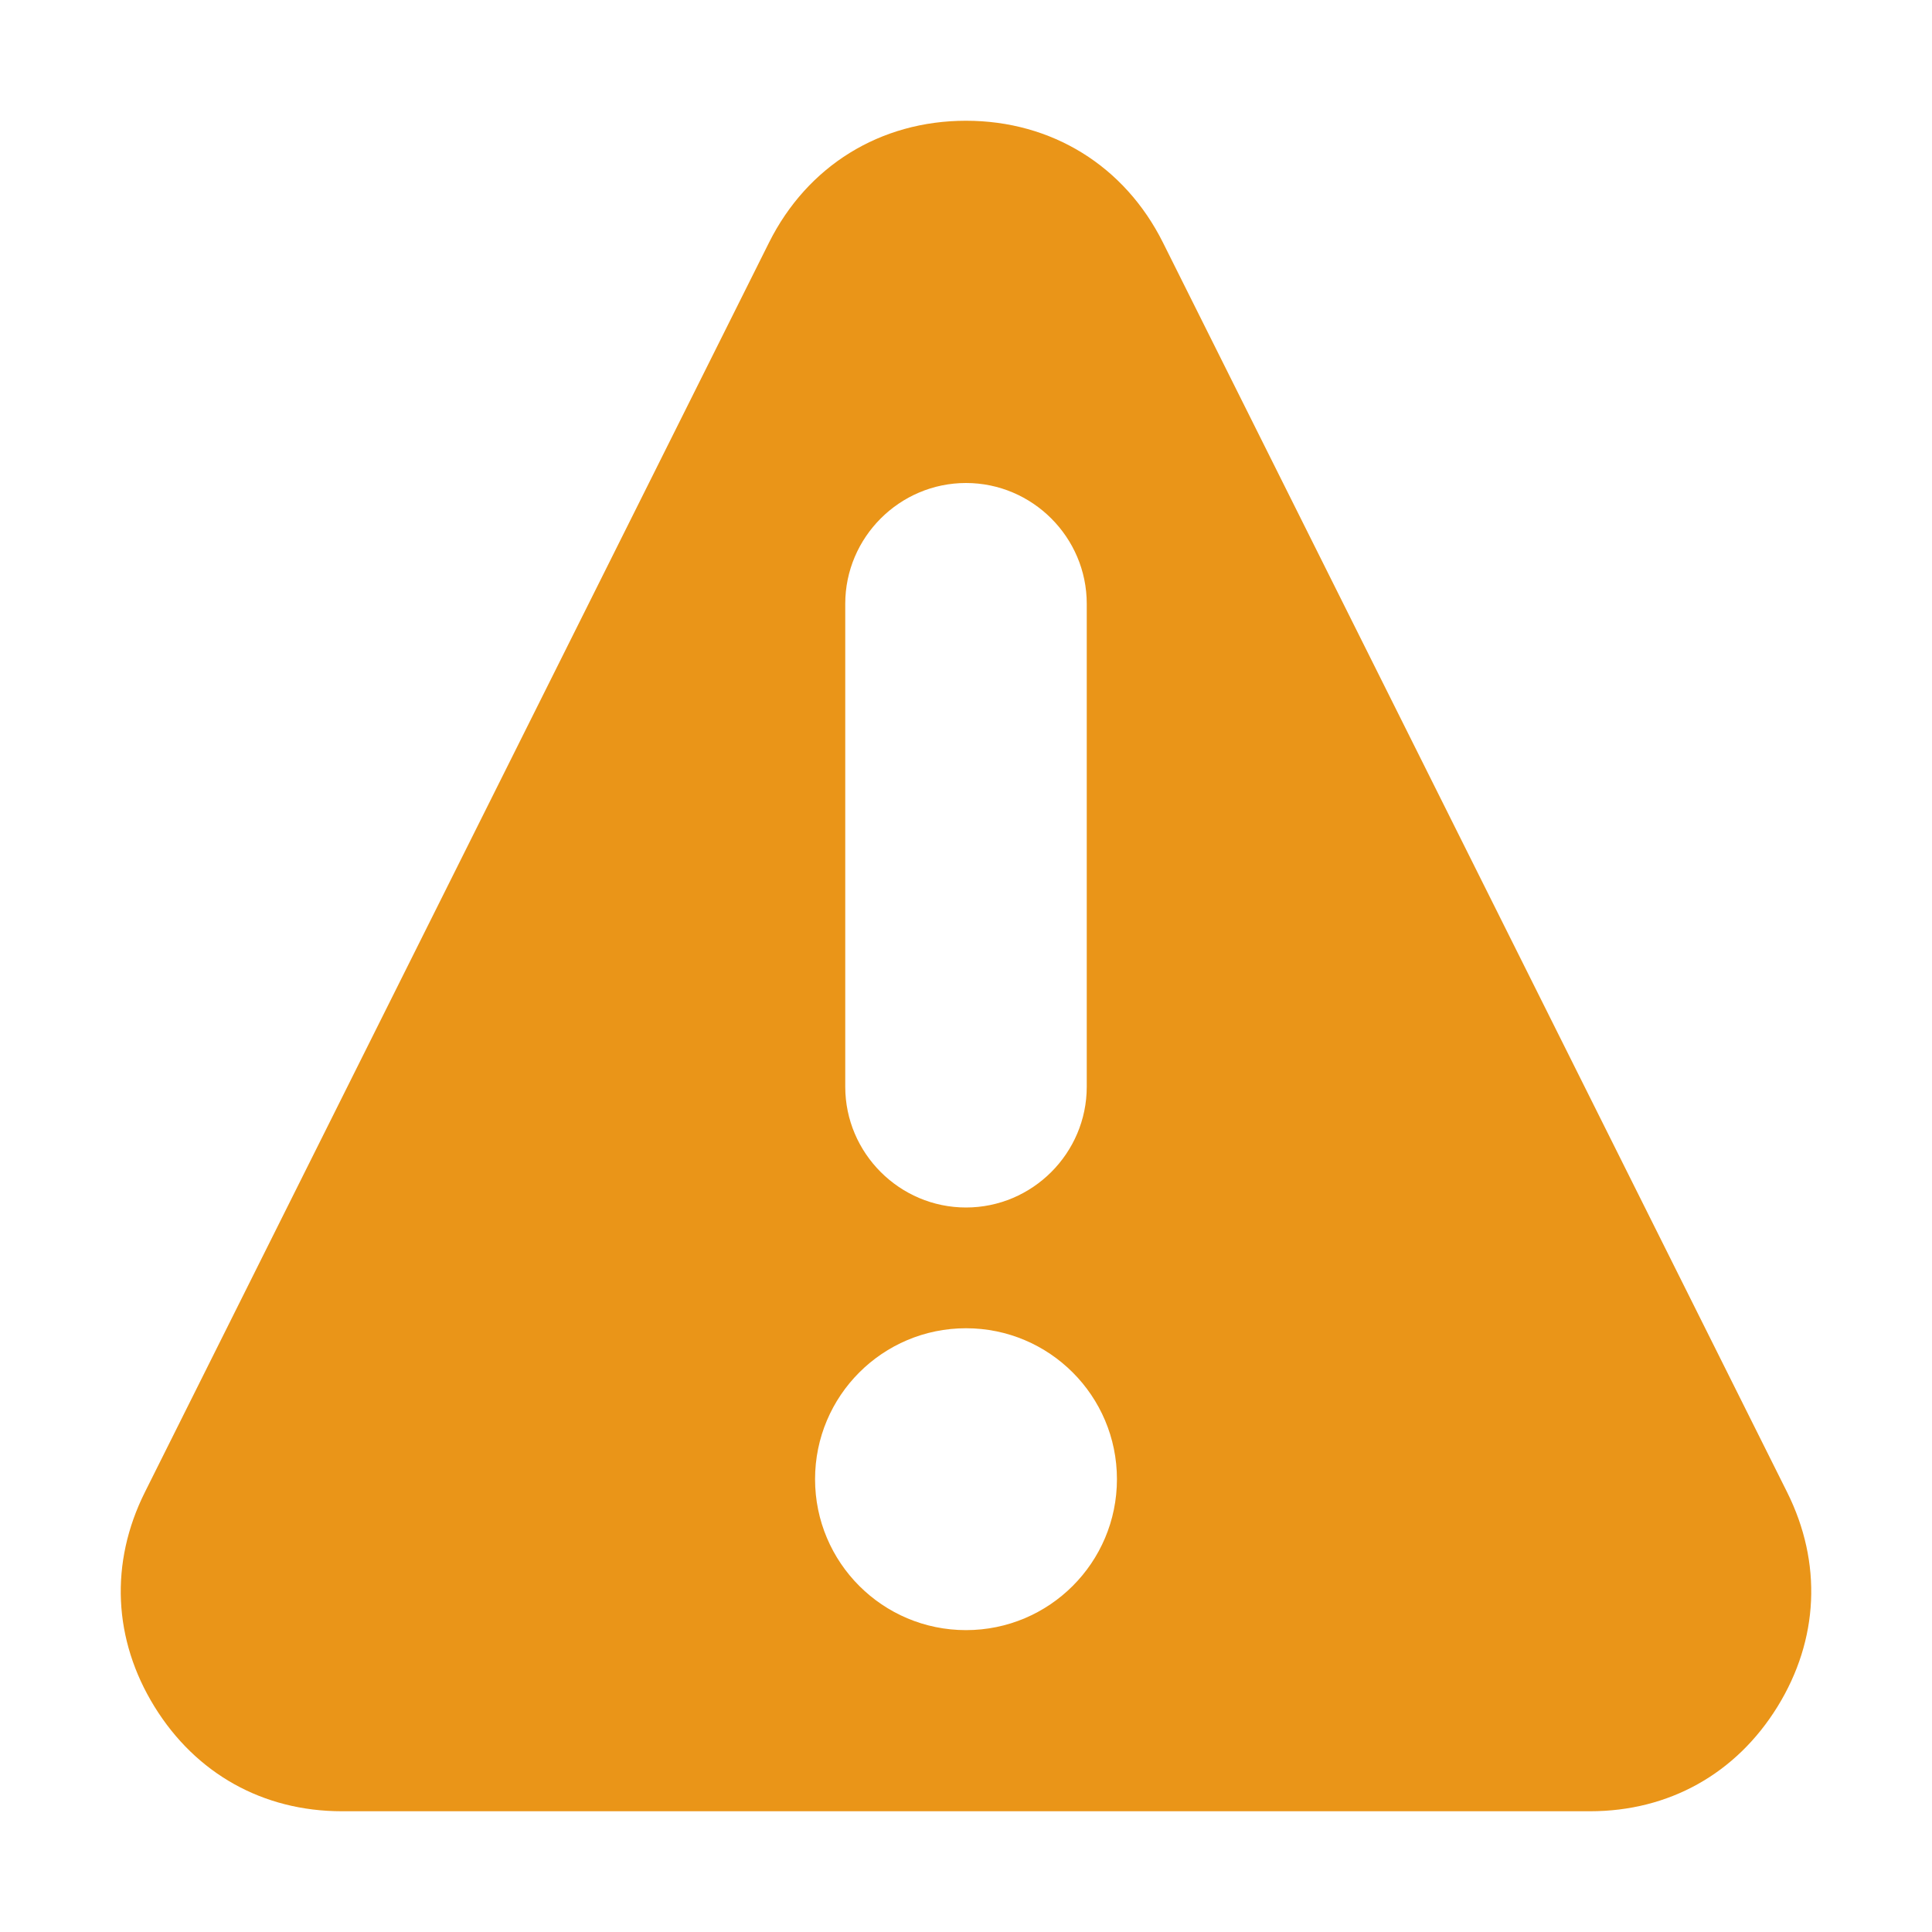
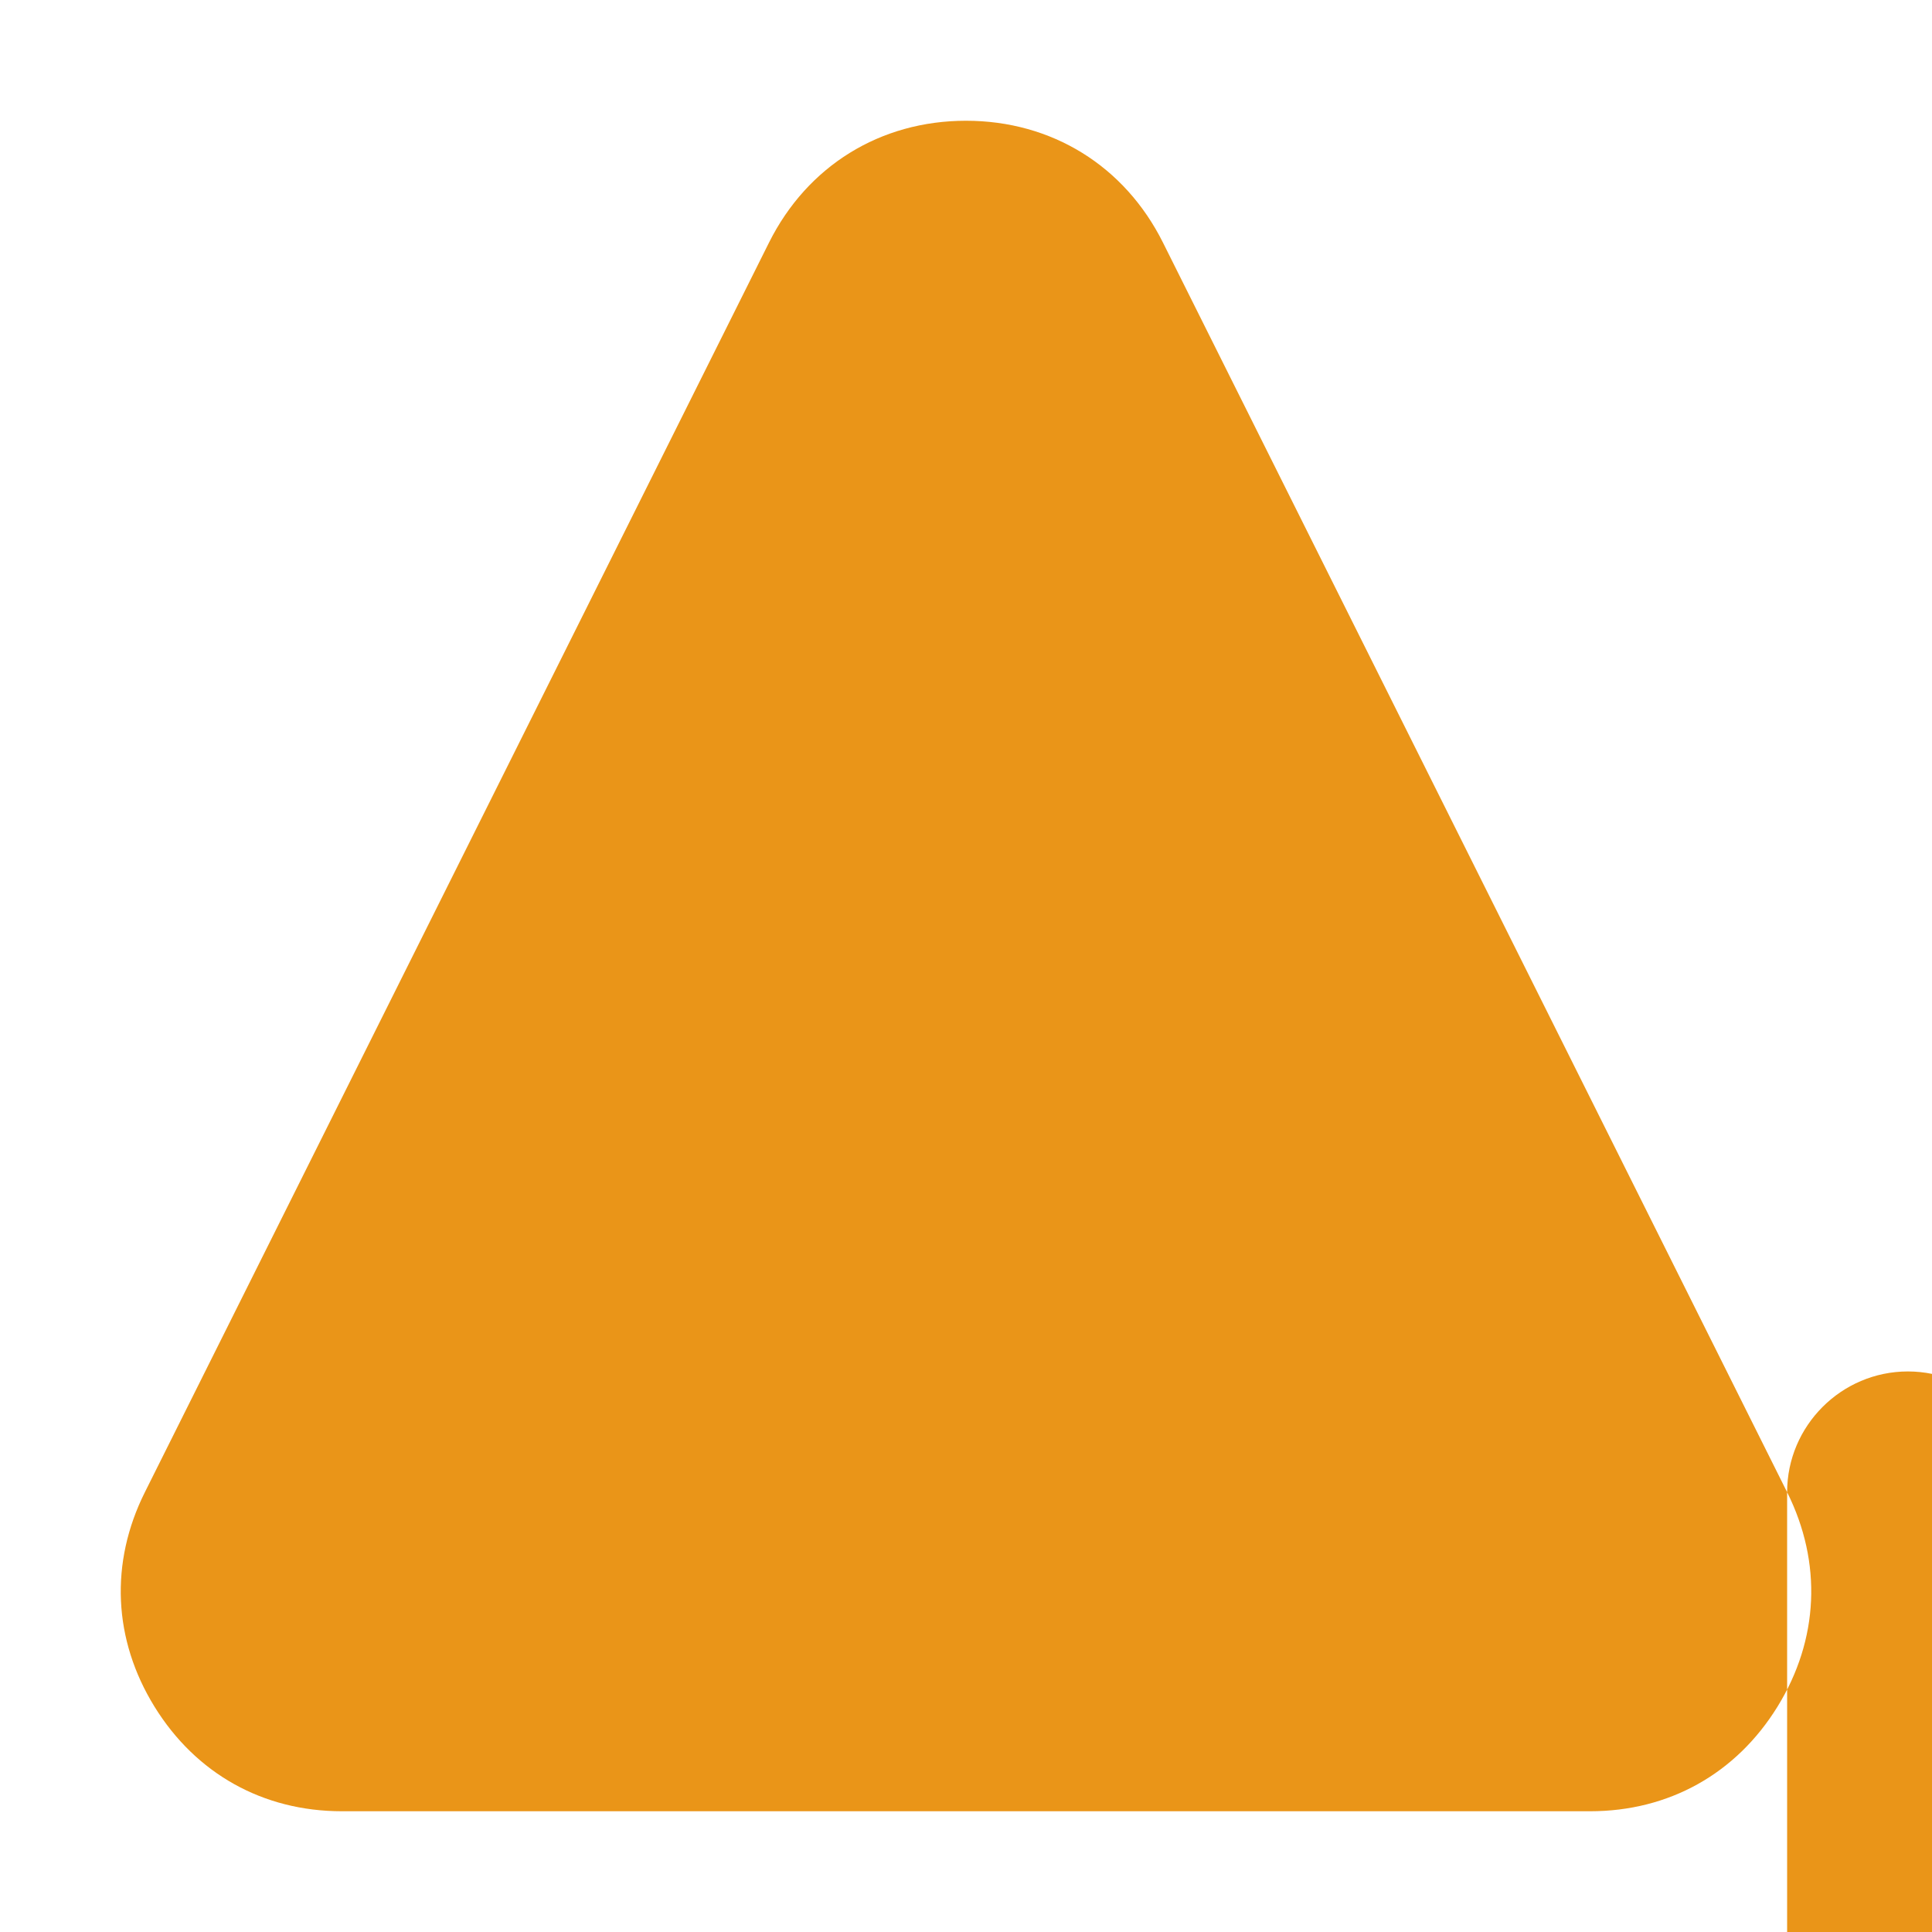
<svg xmlns="http://www.w3.org/2000/svg" t="1661745112507" class="icon" viewBox="0 0 1024 1024" version="1.1" p-id="1308" width="200" height="200">
-   <path d="M947.211 790.898L616.407 128.595C596.089 87.911 557.447 64 511.997 64c-45.434 0-84.086 23.911-104.414 64.595L76.788 790.898c-18.671 37.383-16.835 78.14 5.107 113.682 21.954 35.548 57.549 55.42 99.302 55.42h661.6c41.749 0 77.354-19.873 99.306-55.42 21.945-35.542 23.781-76.299 5.108-113.682zM448 320c0-35.2 28.8-64 64-64s64 28.8 64 64v256c0 35.2-28.8 64-64 64s-64-28.8-64-64V320z m64 544c-44.183 0-80-35.817-80-80s35.817-80 80-80 80 35.817 80 80-35.817 80-80 80z" p-id="1309" fill="#ea9518" />
+   <path d="M947.211 790.898L616.407 128.595C596.089 87.911 557.447 64 511.997 64c-45.434 0-84.086 23.911-104.414 64.595L76.788 790.898c-18.671 37.383-16.835 78.14 5.107 113.682 21.954 35.548 57.549 55.42 99.302 55.42h661.6c41.749 0 77.354-19.873 99.306-55.42 21.945-35.542 23.781-76.299 5.108-113.682zc0-35.2 28.8-64 64-64s64 28.8 64 64v256c0 35.2-28.8 64-64 64s-64-28.8-64-64V320z m64 544c-44.183 0-80-35.817-80-80s35.817-80 80-80 80 35.817 80 80-35.817 80-80 80z" p-id="1309" fill="#ea9518" />
</svg>